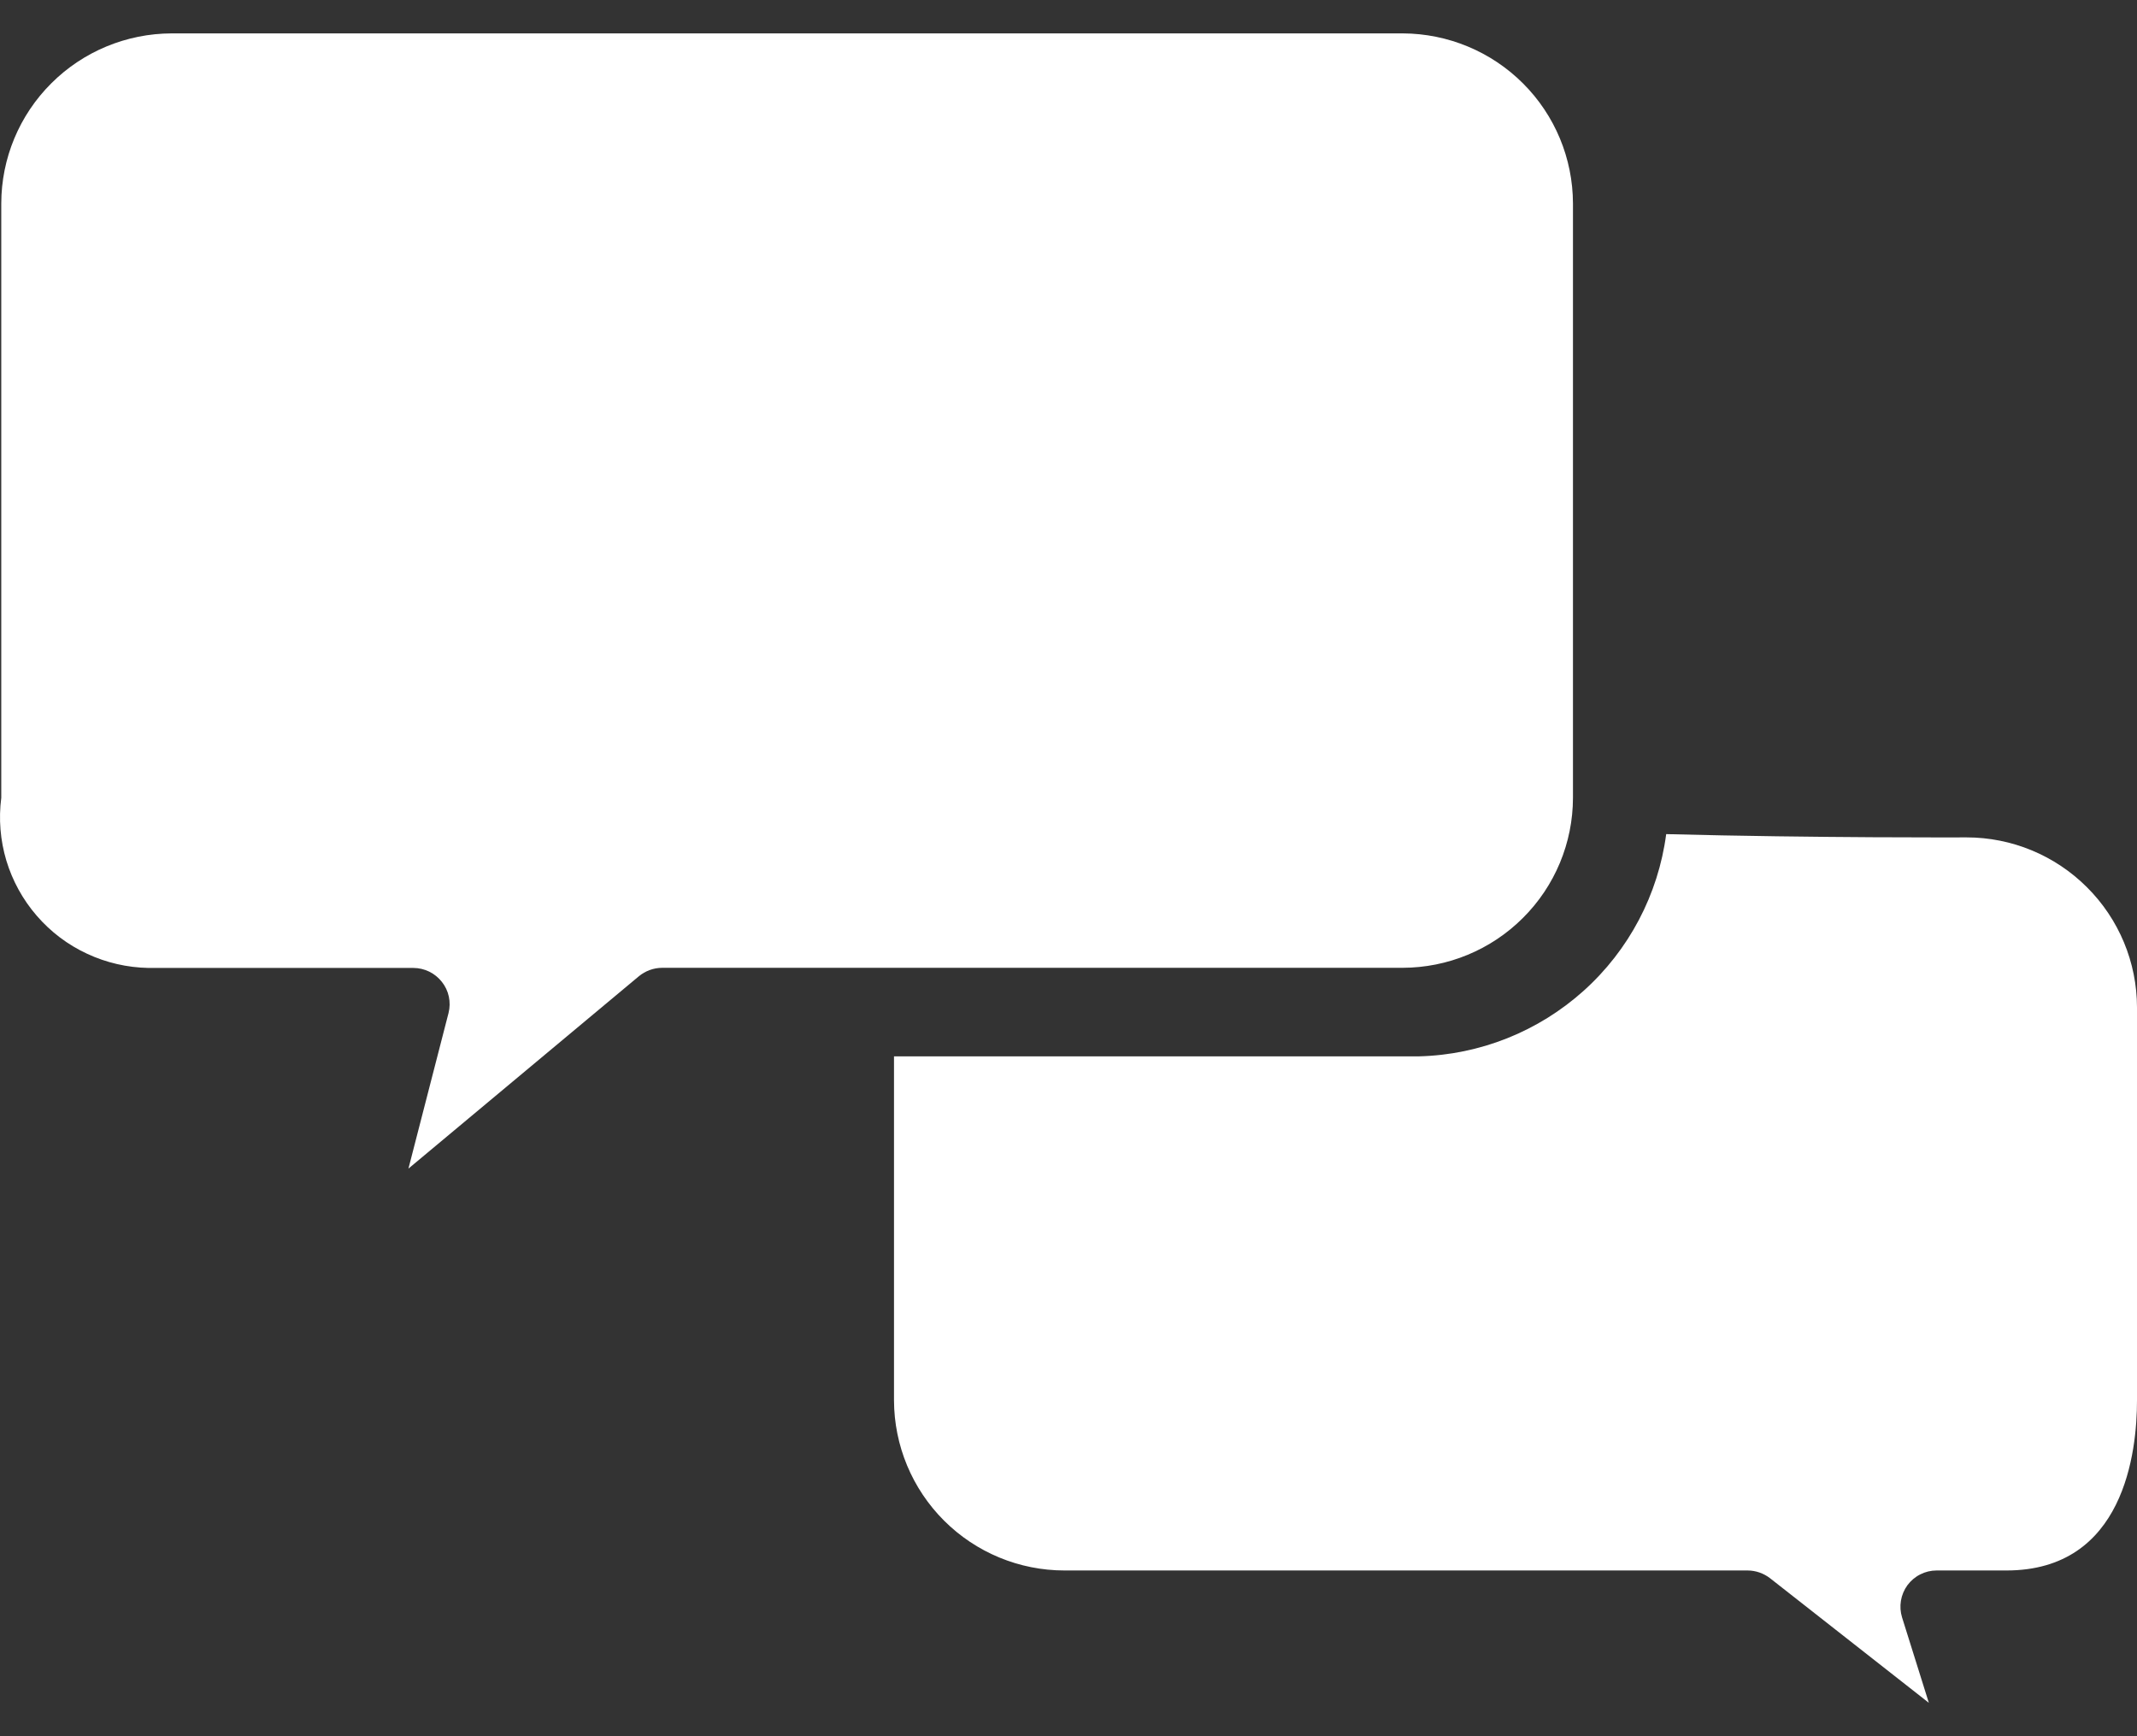
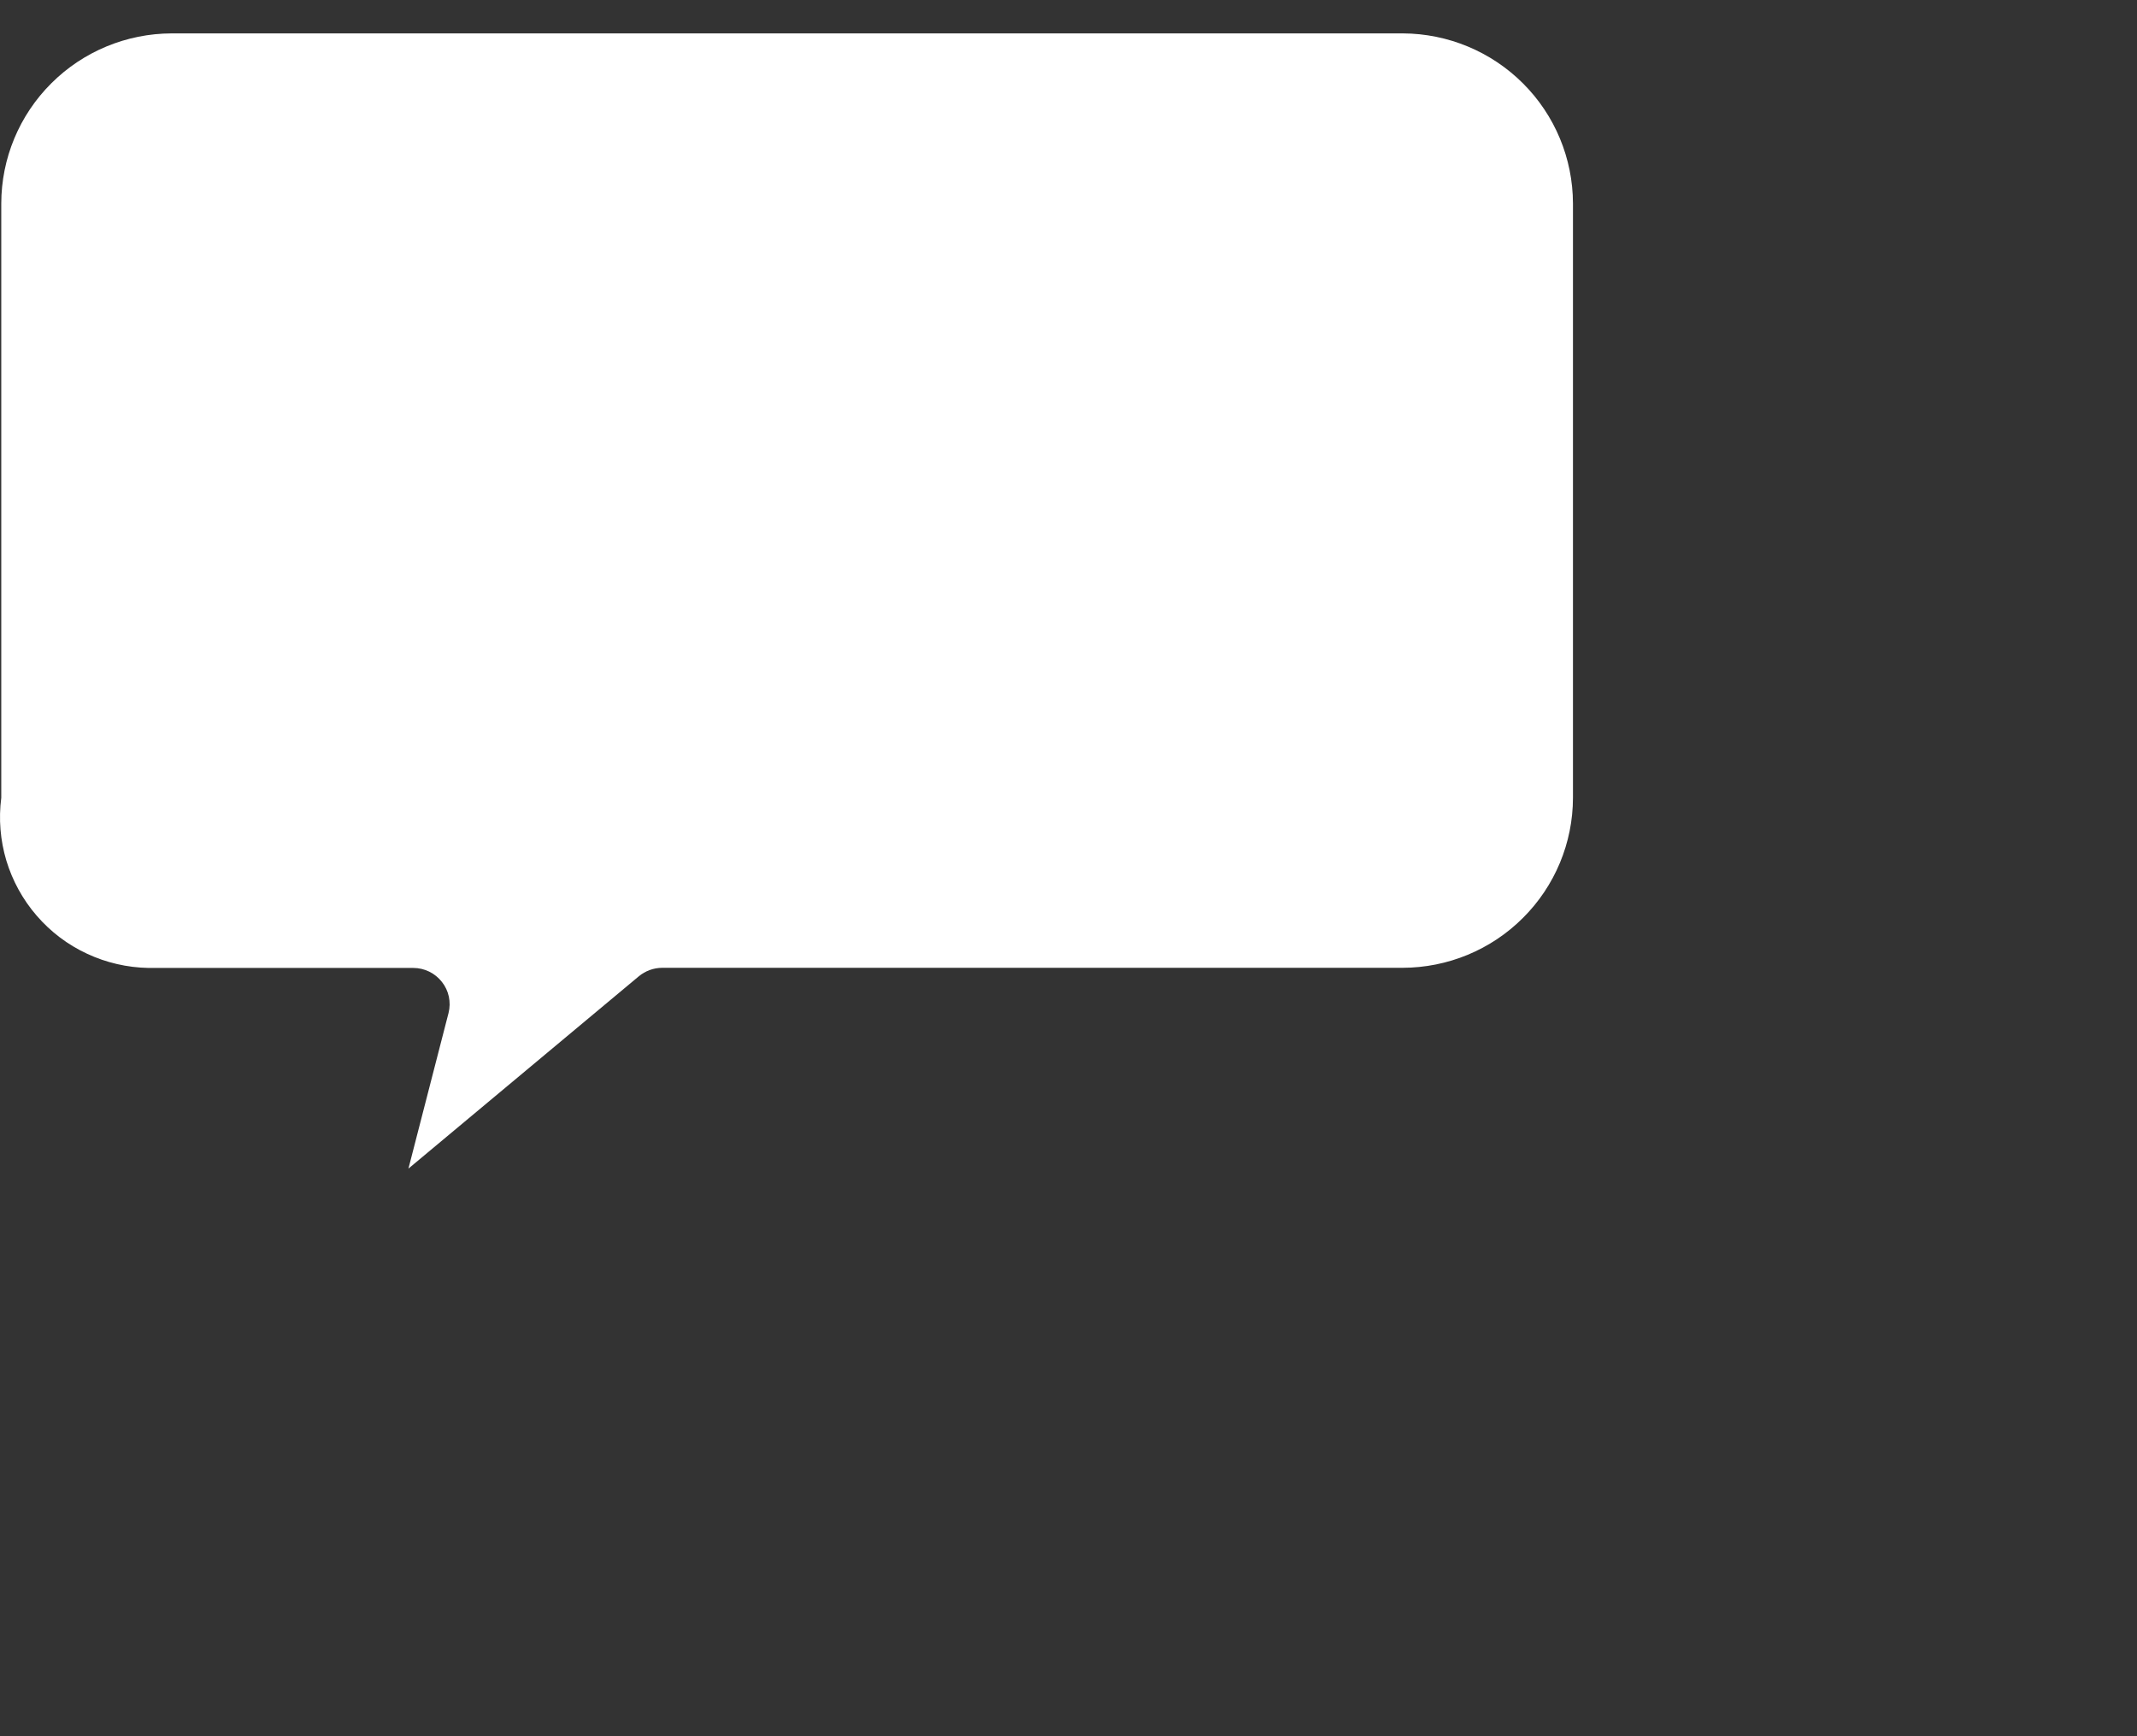
<svg xmlns="http://www.w3.org/2000/svg" width="32" height="26" viewBox="0 0 32 26" fill="none">
  <rect x="0" y="0" width="32" height="26" fill="#333333" stroke="none" />
-   <path d="M13.387 15.819H21.247C22.161 15.796 23.035 15.447 23.714 14.837C24.393 14.227 24.831 13.395 24.95 12.491C27.199 12.55 29.448 12.54 29.448 12.54C30.125 12.54 30.773 12.809 31.251 13.287C31.73 13.764 31.999 14.411 32 15.086V20.971C32 21.738 31.811 23.518 30.045 23.518H28.999C28.914 23.518 28.83 23.538 28.754 23.577C28.678 23.615 28.613 23.671 28.562 23.739C28.512 23.808 28.479 23.887 28.465 23.971C28.451 24.055 28.457 24.14 28.482 24.221L28.883 25.5L26.505 23.634C26.409 23.56 26.292 23.519 26.171 23.518H15.941C15.264 23.518 14.616 23.25 14.137 22.772C13.658 22.294 13.389 21.647 13.387 20.971V15.819Z" fill="white" />
  <path d="M23.554 3.046V11.947C23.553 12.622 23.284 13.269 22.805 13.746C22.327 14.224 21.678 14.492 21.002 14.493H9.914C9.787 14.494 9.664 14.539 9.566 14.62L6.116 17.5L6.717 15.168C6.737 15.088 6.738 15.005 6.721 14.924C6.704 14.844 6.668 14.768 6.617 14.704C6.566 14.639 6.501 14.586 6.427 14.55C6.353 14.514 6.271 14.495 6.189 14.495H2.223C1.905 14.489 1.591 14.417 1.303 14.282C1.014 14.148 0.758 13.954 0.55 13.713C0.342 13.473 0.187 13.191 0.095 12.887C0.004 12.583 -0.022 12.263 0.019 11.947V3.047C0.02 2.372 0.289 1.725 0.768 1.248C1.246 0.77 1.894 0.502 2.571 0.5H21.006C21.682 0.503 22.329 0.772 22.806 1.249C23.284 1.726 23.552 2.372 23.554 3.046Z" fill="white" />
</svg>